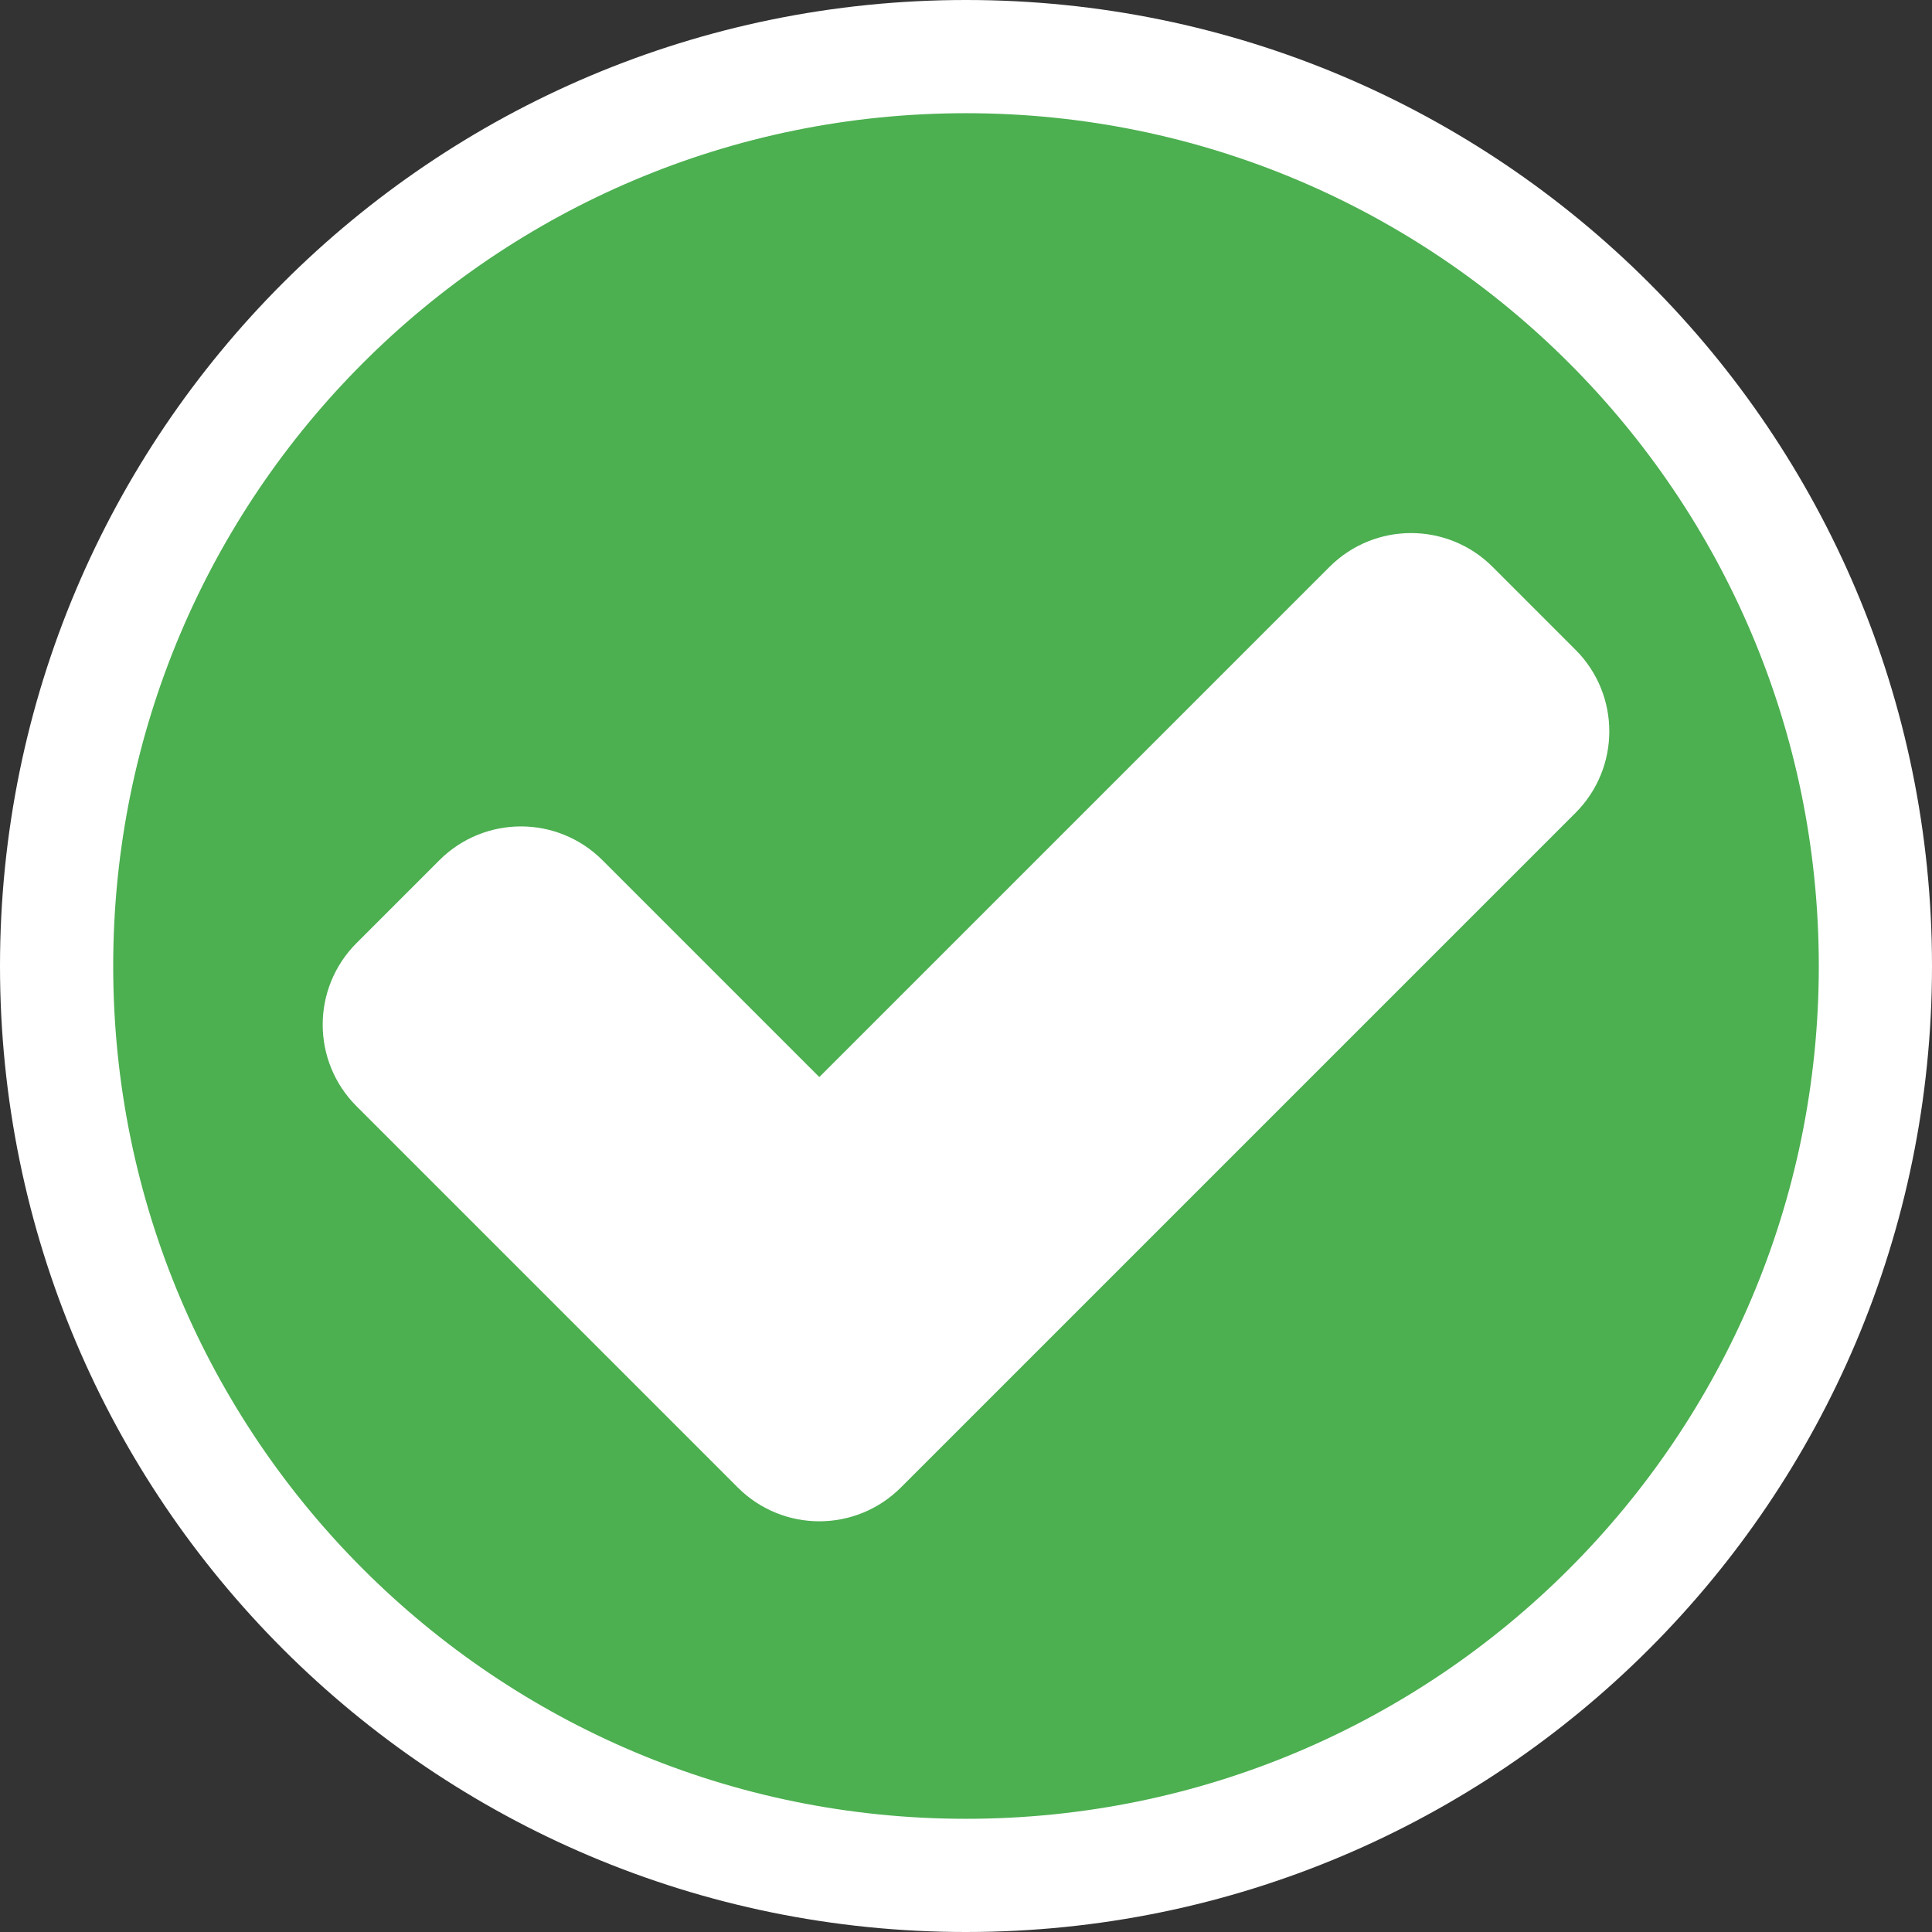
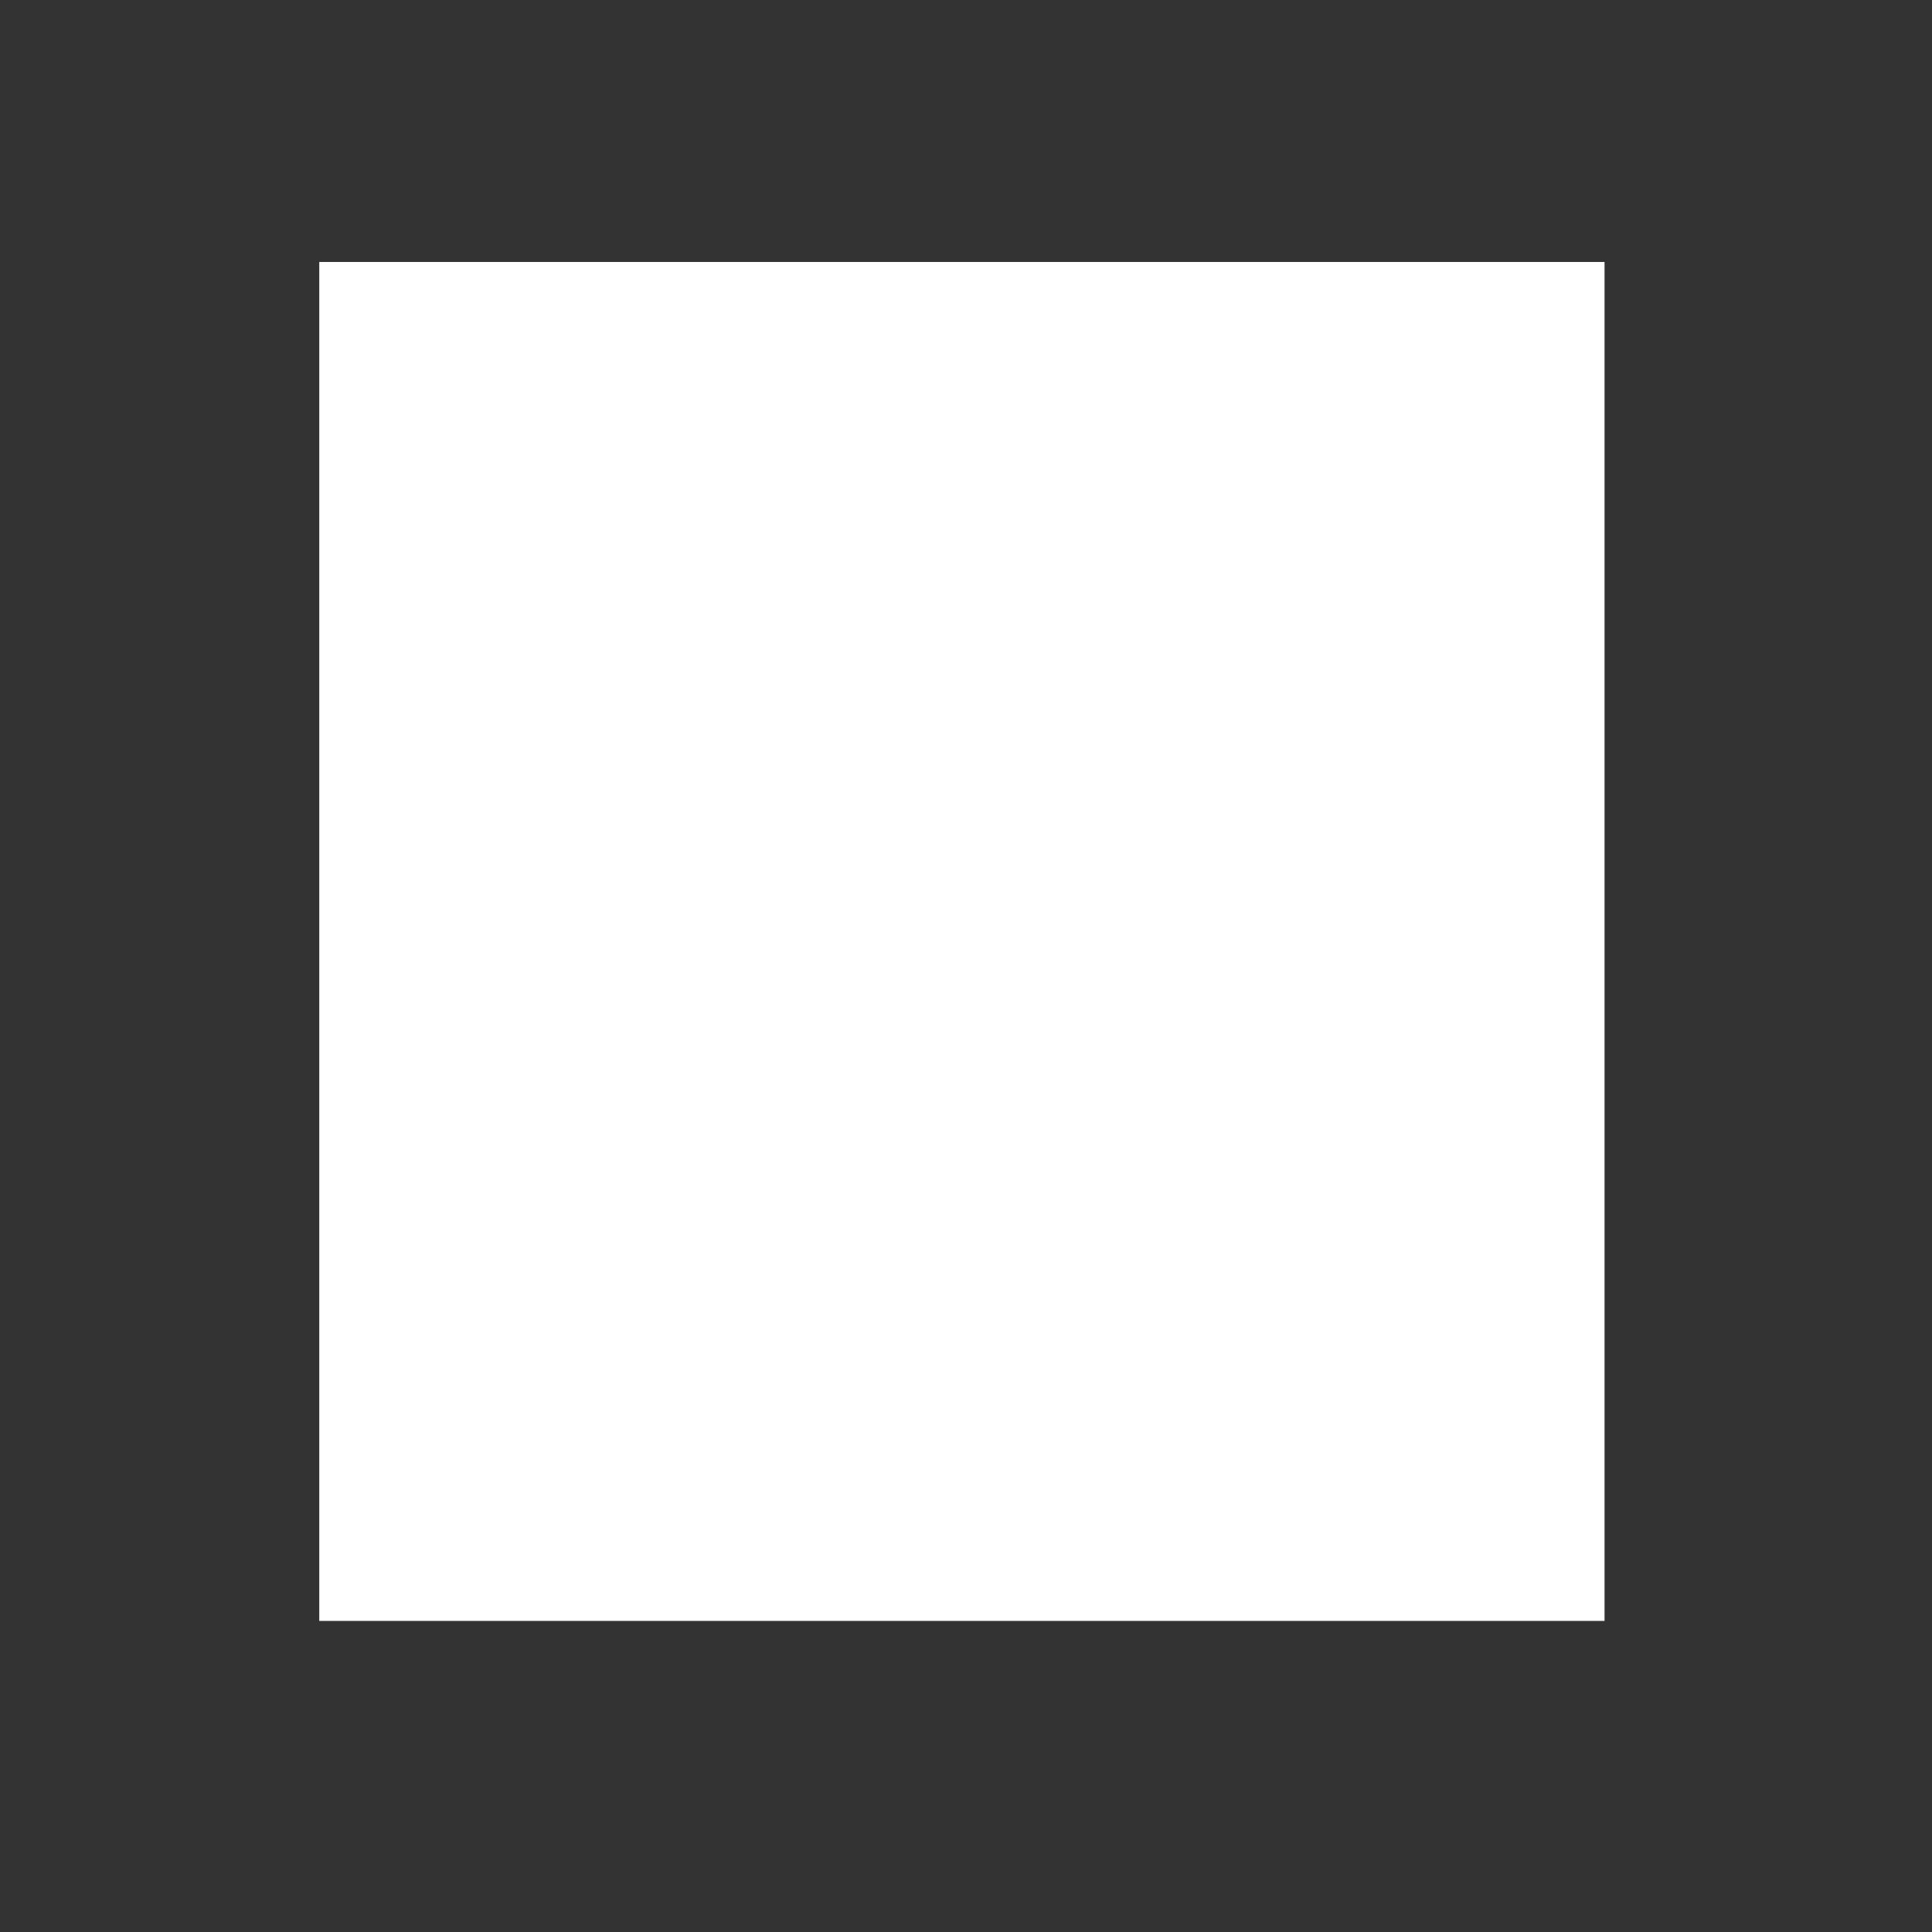
<svg xmlns="http://www.w3.org/2000/svg" xmlns:ns1="http://sodipodi.sourceforge.net/DTD/sodipodi-0.dtd" xmlns:ns2="http://www.inkscape.org/namespaces/inkscape" aria-hidden="true" focusable="false" data-prefix="fas" data-icon="check-circle" class="svg-inline--fa fa-check-circle fa-w-16" role="img" viewBox="0 0 512 512" version="1.1" id="svg4" ns1:docname="check.svg" ns2:version="0.92.3 (2405546, 2018-03-11)" ns2:export-filename="/home/skylar/Documents/Projects/Sources/Apps/Native/PackageHelper/www/assets/images/check.png" ns2:export-xdpi="9.3800001" ns2:export-ydpi="9.3800001">
  <rect x="0" y="0" width="512" height="512" fill="#333333" stroke="none" />
  <defs id="defs8" />
  <ns1:namedview pagecolor="#ffffff" bordercolor="#666666" borderopacity="1" objecttolerance="10" gridtolerance="10" guidetolerance="10" ns2:pageopacity="0" ns2:pageshadow="2" ns2:window-width="1920" ns2:window-height="1013" id="namedview6" showgrid="false" ns2:zoom="0.4609375" ns2:cx="-477.28814" ns2:cy="256" ns2:window-x="0" ns2:window-y="0" ns2:window-maximized="1" ns2:current-layer="svg4" ns2:pagecheckerboard="true" />
  <rect style="opacity:1;fill:#ffffff;fill-opacity:1;stroke:none;stroke-width:30;stroke-linecap:round;stroke-linejoin:miter;stroke-miterlimit:4;stroke-dasharray:none;stroke-dashoffset:0;stroke-opacity:1;paint-order:fill markers stroke" id="rect2099" width="360.136" height="340.61" x="-429.559" y="84.61" transform="rotate(-90)" />
-   <path d="M 497,256 C 497,389.101 389.101,497 256,497 122.899,497 15,389.101 15,256 15,122.899 122.899,15 256,15 389.101,15 497,122.899 497,256 Z M 228.124,383.608 406.93,204.801 c 6.072,-6.072 6.072,-15.917 0,-21.988 L 384.942,160.824 c -6.072,-6.073 -15.917,-6.073 -21.989,0 L 217.129,306.647 149.048,238.565 c -6.072,-6.072 -15.917,-6.072 -21.989,0 l -21.988,21.988 c -6.072,6.072 -6.072,15.917 0,21.988 l 101.065,101.065 c 6.073,6.073 15.917,6.073 21.989,9.6e-4 z" id="path2" style="fill:#4caf50;stroke:#ffffff;stroke-width:30;stroke-miterlimit:4;stroke-dasharray:none;stroke-opacity:1" ns2:connector-curvature="0" />
</svg>